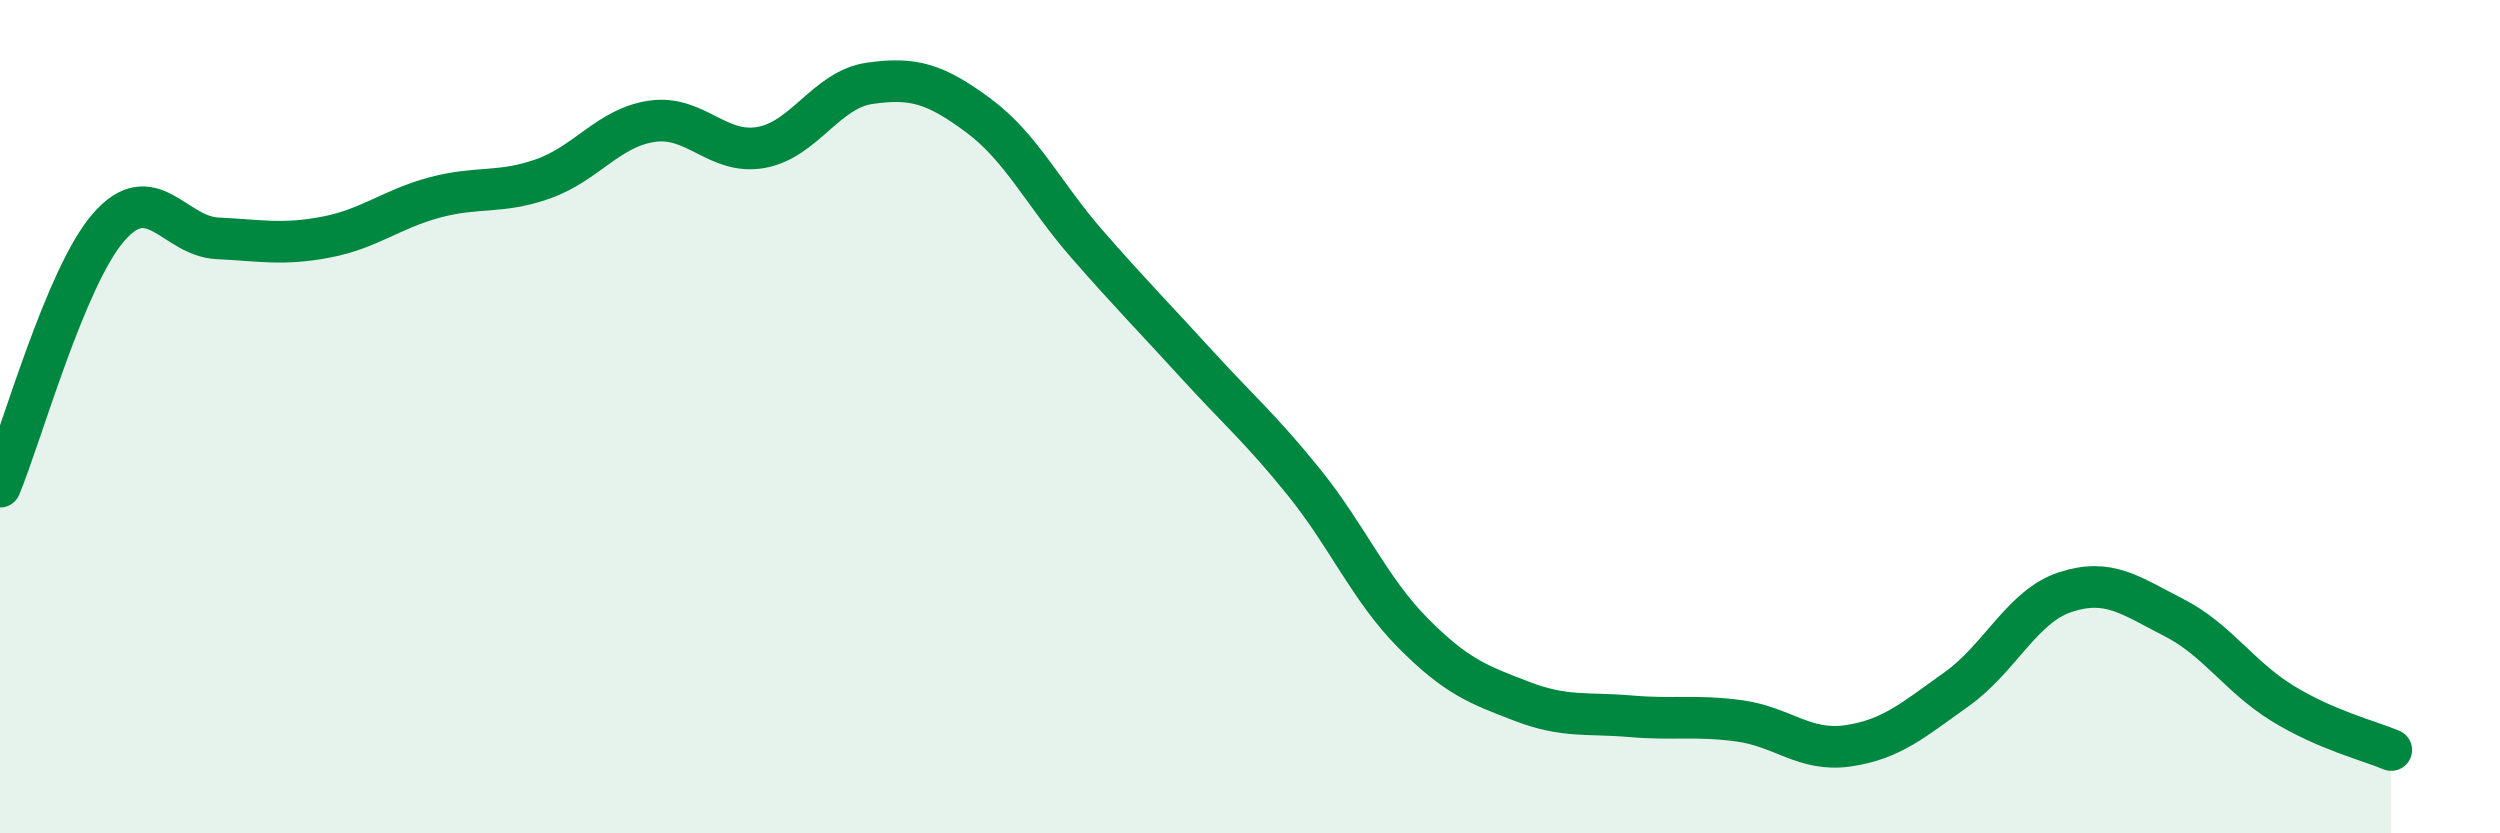
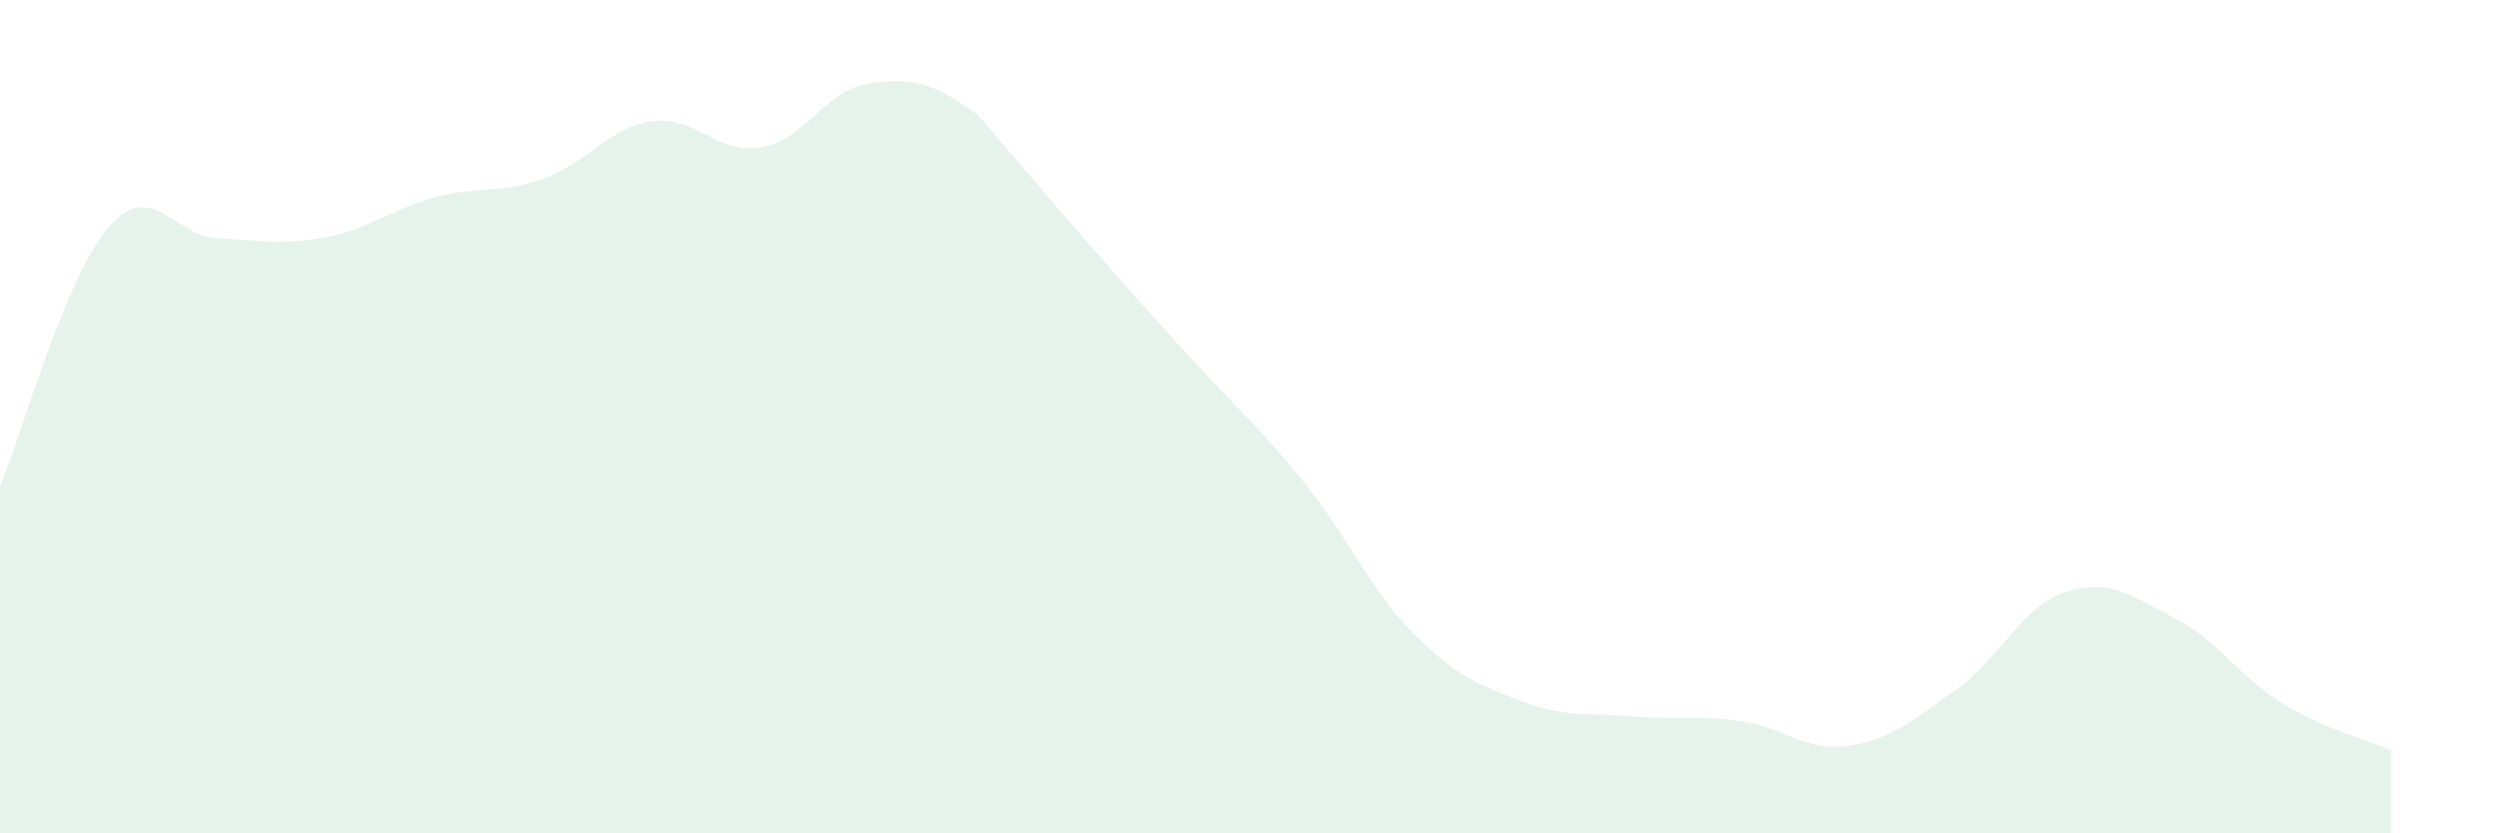
<svg xmlns="http://www.w3.org/2000/svg" width="60" height="20" viewBox="0 0 60 20">
-   <path d="M 0,11.68 C 0.52,10.43 1.57,6.64 2.61,5.45 C 3.65,4.26 4.18,5.67 5.22,5.72 C 6.26,5.77 6.79,5.89 7.83,5.69 C 8.87,5.49 9.39,5.02 10.43,4.74 C 11.47,4.46 12,4.66 13.04,4.29 C 14.08,3.92 14.61,3.06 15.65,2.91 C 16.69,2.76 17.22,3.72 18.26,3.54 C 19.3,3.36 19.83,2.15 20.87,2 C 21.91,1.85 22.44,2 23.48,2.77 C 24.52,3.54 25.05,4.67 26.09,5.86 C 27.13,7.05 27.66,7.58 28.7,8.72 C 29.74,9.86 30.26,10.29 31.3,11.58 C 32.34,12.87 32.87,14.14 33.91,15.19 C 34.95,16.24 35.48,16.43 36.52,16.83 C 37.56,17.23 38.09,17.1 39.13,17.19 C 40.17,17.28 40.7,17.16 41.74,17.3 C 42.78,17.44 43.31,18.05 44.35,17.9 C 45.39,17.75 45.92,17.28 46.96,16.54 C 48,15.8 48.53,14.55 49.57,14.21 C 50.61,13.87 51.13,14.29 52.17,14.82 C 53.21,15.35 53.74,16.24 54.78,16.88 C 55.82,17.52 56.87,17.78 57.39,18L57.39 20L0 20Z" fill="#008740" opacity="0.1" stroke-linecap="round" stroke-linejoin="round" />
-   <path d="M 0,11.68 C 0.52,10.43 1.57,6.64 2.61,5.45 C 3.65,4.26 4.18,5.67 5.22,5.72 C 6.26,5.77 6.79,5.89 7.83,5.69 C 8.87,5.49 9.39,5.02 10.43,4.74 C 11.47,4.46 12,4.66 13.04,4.29 C 14.08,3.92 14.61,3.06 15.65,2.91 C 16.69,2.76 17.22,3.72 18.26,3.54 C 19.3,3.36 19.83,2.15 20.87,2 C 21.91,1.85 22.44,2 23.48,2.77 C 24.52,3.54 25.05,4.67 26.09,5.86 C 27.13,7.05 27.66,7.58 28.7,8.72 C 29.74,9.86 30.26,10.29 31.3,11.58 C 32.34,12.87 32.87,14.14 33.91,15.19 C 34.95,16.24 35.48,16.43 36.52,16.83 C 37.56,17.23 38.09,17.1 39.13,17.19 C 40.17,17.28 40.7,17.16 41.74,17.3 C 42.78,17.44 43.31,18.05 44.35,17.9 C 45.39,17.75 45.92,17.28 46.96,16.54 C 48,15.8 48.53,14.55 49.57,14.21 C 50.61,13.87 51.13,14.29 52.17,14.82 C 53.21,15.35 53.74,16.24 54.78,16.88 C 55.82,17.52 56.87,17.78 57.39,18" stroke="#008740" stroke-width="1" fill="none" stroke-linecap="round" stroke-linejoin="round" />
+   <path d="M 0,11.68 C 0.52,10.43 1.57,6.64 2.61,5.45 C 3.65,4.26 4.18,5.67 5.22,5.72 C 6.26,5.77 6.79,5.89 7.83,5.69 C 8.87,5.49 9.39,5.02 10.43,4.74 C 11.47,4.46 12,4.66 13.04,4.29 C 14.08,3.92 14.61,3.06 15.65,2.91 C 16.69,2.76 17.22,3.72 18.26,3.54 C 19.3,3.36 19.83,2.15 20.87,2 C 21.91,1.85 22.44,2 23.48,2.77 C 27.13,7.05 27.66,7.58 28.7,8.72 C 29.74,9.86 30.26,10.29 31.3,11.58 C 32.34,12.87 32.87,14.14 33.91,15.19 C 34.95,16.24 35.48,16.43 36.52,16.83 C 37.56,17.23 38.09,17.1 39.13,17.19 C 40.17,17.28 40.7,17.16 41.74,17.3 C 42.78,17.44 43.31,18.05 44.35,17.9 C 45.39,17.75 45.92,17.28 46.96,16.54 C 48,15.8 48.53,14.55 49.57,14.21 C 50.61,13.87 51.13,14.29 52.17,14.82 C 53.21,15.35 53.74,16.24 54.78,16.88 C 55.82,17.52 56.87,17.78 57.39,18L57.39 20L0 20Z" fill="#008740" opacity="0.1" stroke-linecap="round" stroke-linejoin="round" />
</svg>